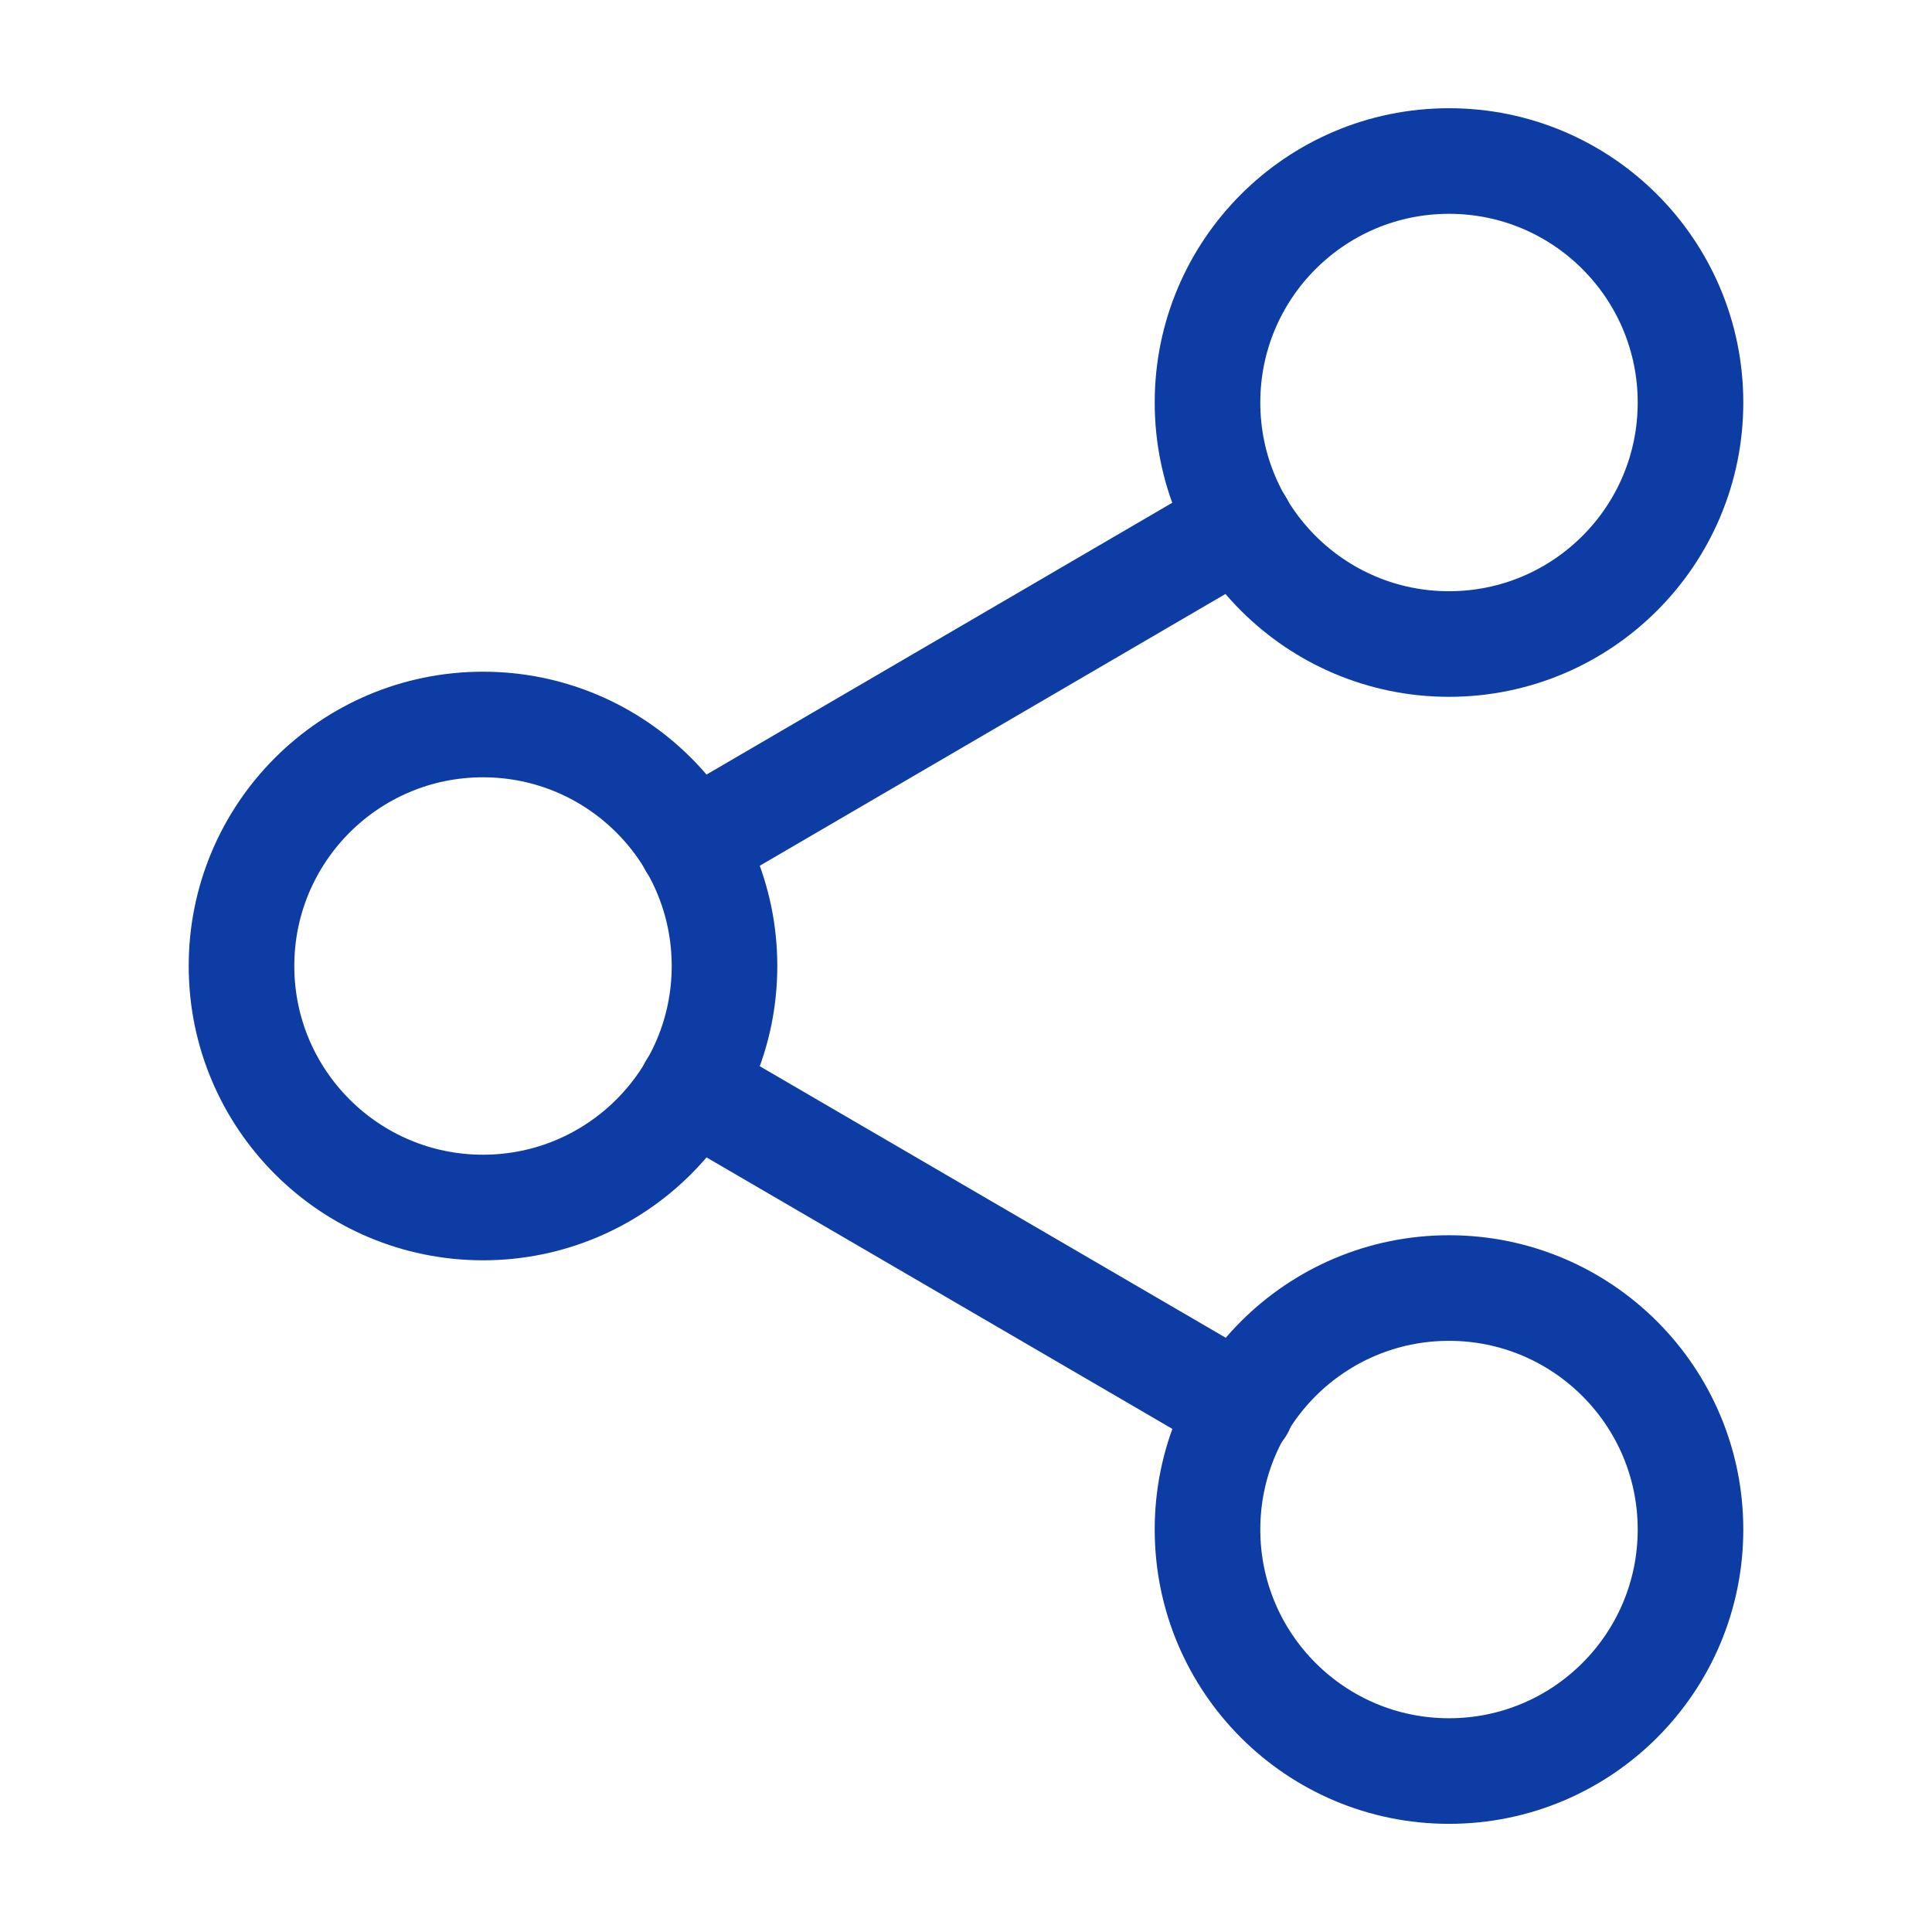
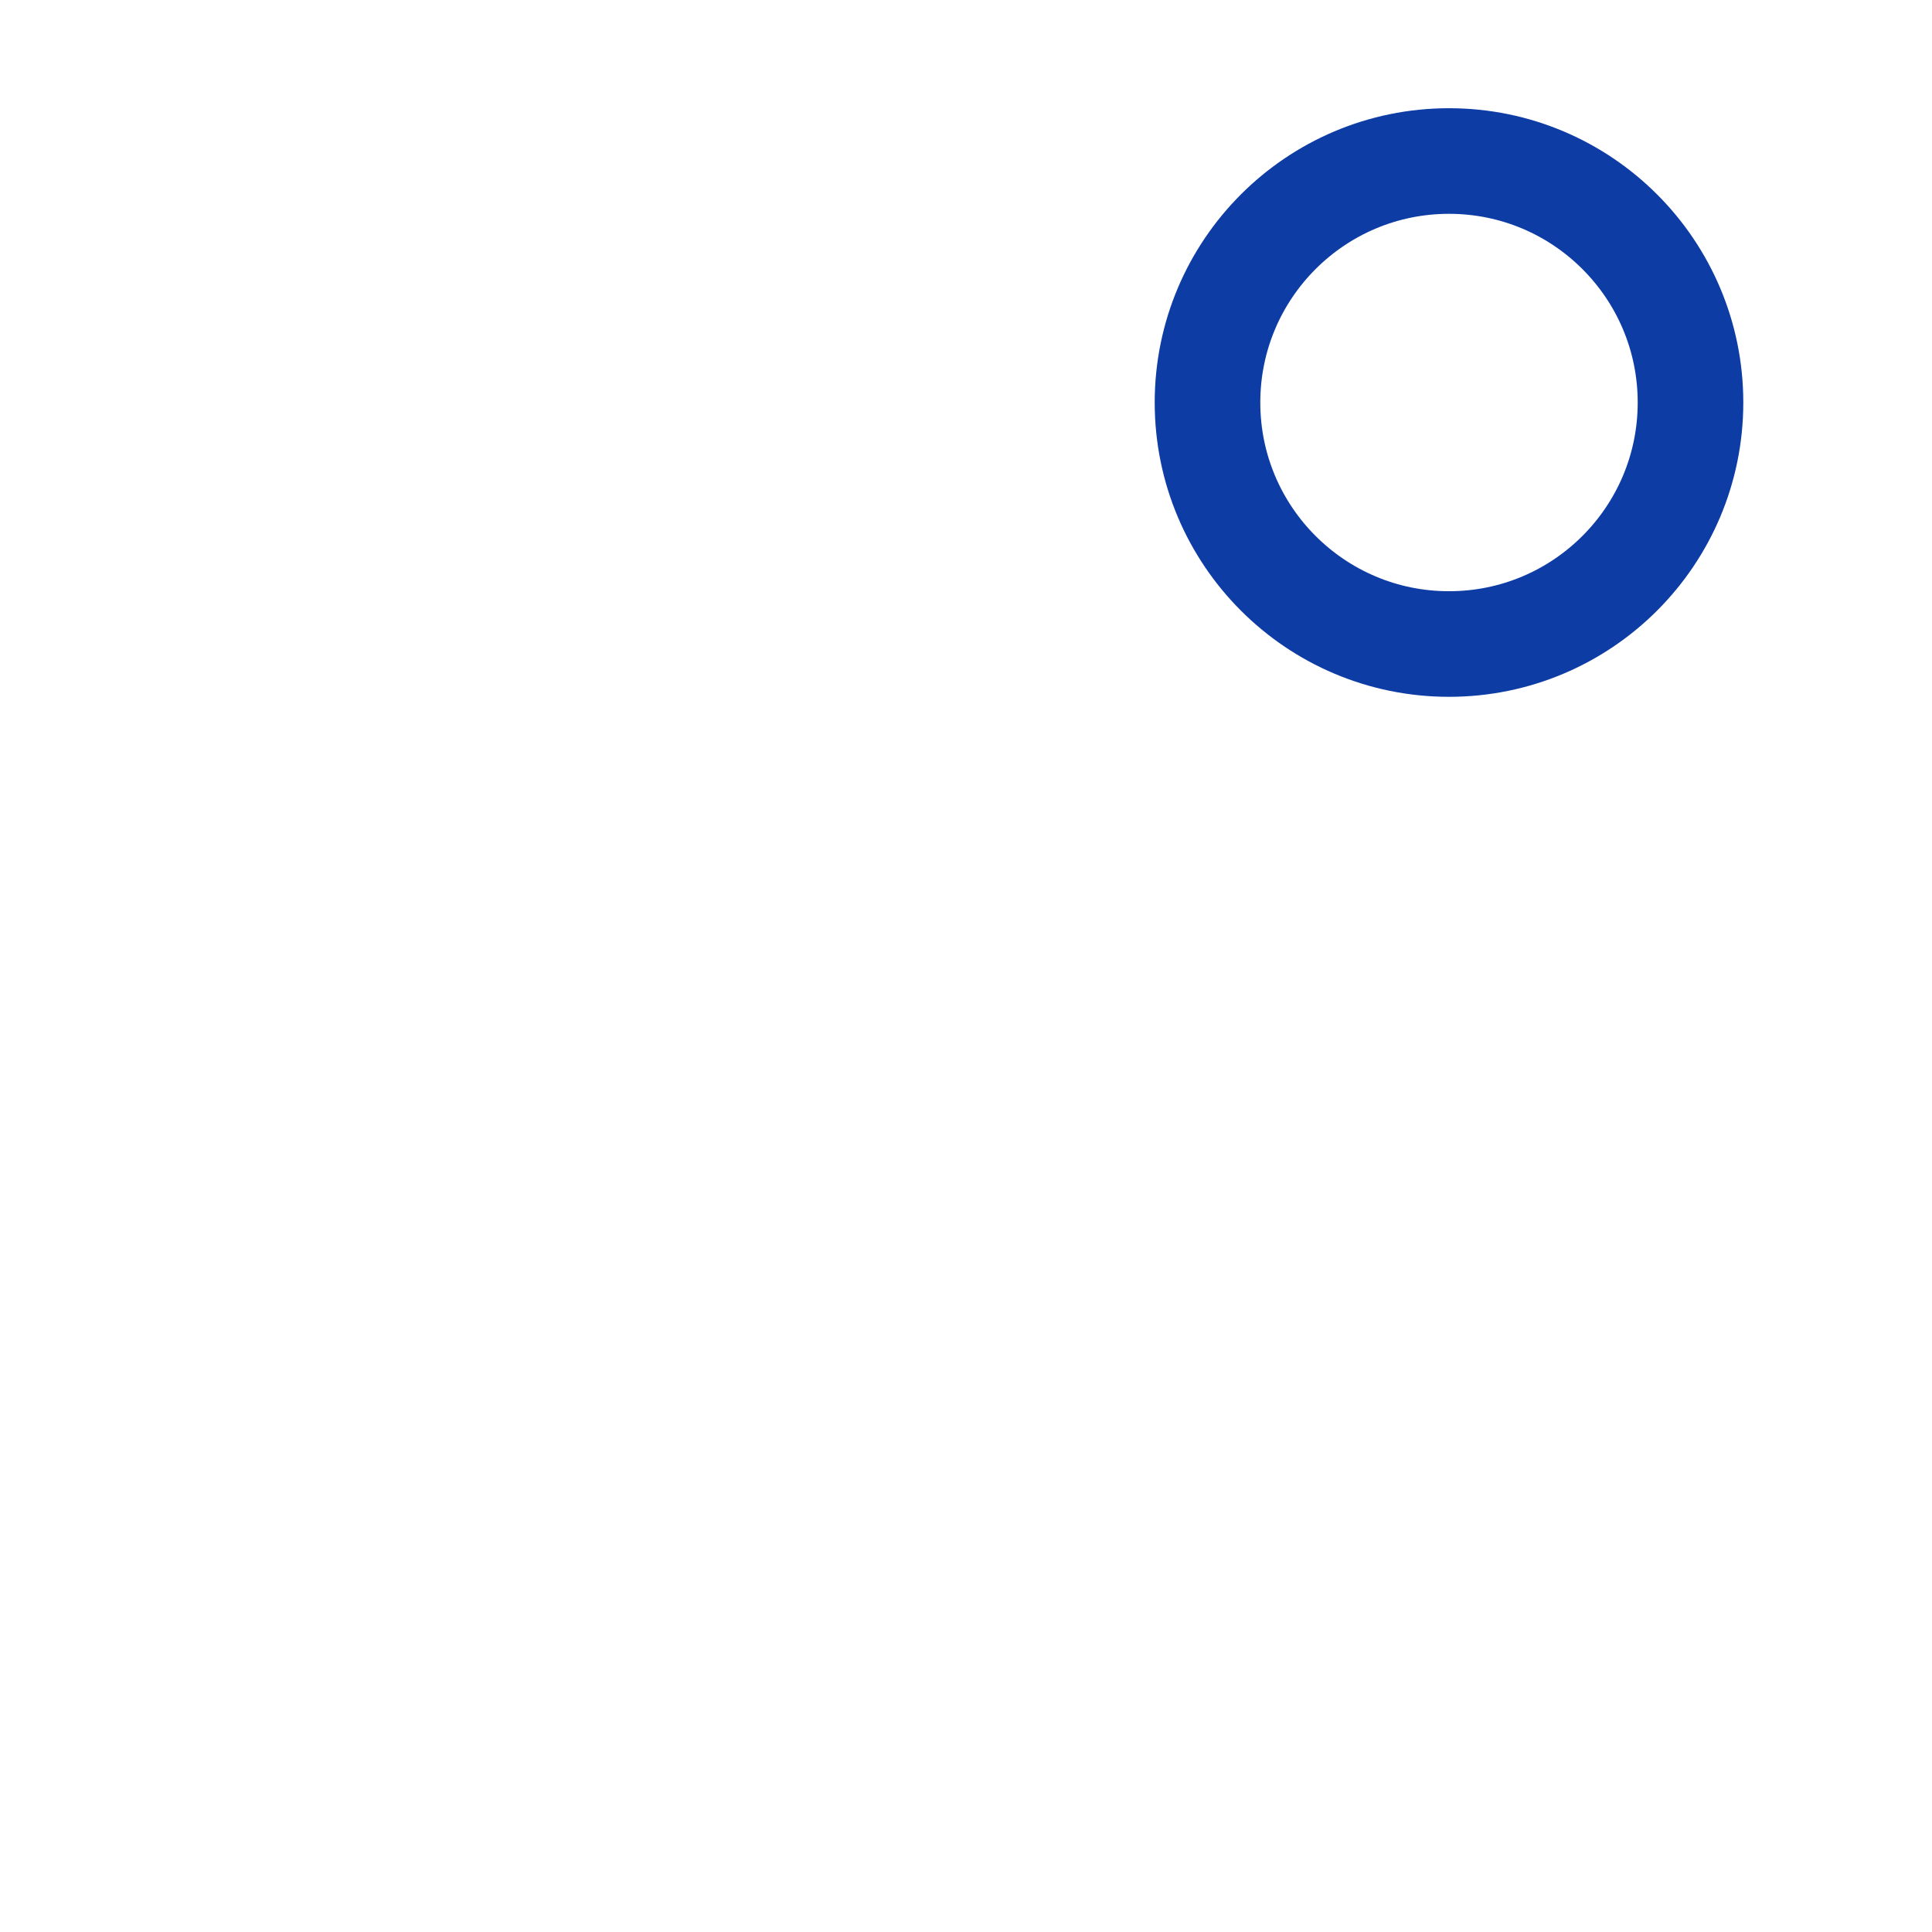
<svg xmlns="http://www.w3.org/2000/svg" width="32" height="32" viewBox="0 0 32 32" fill="none">
  <path d="M24 10.667C26.209 10.667 28 8.876 28 6.667C28 4.458 26.209 2.667 24 2.667C21.791 2.667 20 4.458 20 6.667C20 8.876 21.791 10.667 24 10.667Z" stroke="#0D3CA5" stroke-width="1.749" stroke-linecap="round" stroke-linejoin="round" />
-   <path d="M8 20C10.209 20 12 18.209 12 16C12 13.791 10.209 12 8 12C5.791 12 4 13.791 4 16C4 18.209 5.791 20 8 20Z" stroke="#0D3CA5" stroke-width="1.749" stroke-linecap="round" stroke-linejoin="round" />
-   <path d="M24 29.334C26.209 29.334 28 27.543 28 25.334C28 23.125 26.209 21.334 24 21.334C21.791 21.334 20 23.125 20 25.334C20 27.543 21.791 29.334 24 29.334Z" stroke="#0D3CA5" stroke-width="1.749" stroke-linecap="round" stroke-linejoin="round" />
-   <path d="M11.453 18.013L20.56 23.32" stroke="#0D3CA5" stroke-width="1.749" stroke-linecap="round" stroke-linejoin="round" />
-   <path d="M20.547 8.68L11.453 13.987" stroke="#0D3CA5" stroke-width="1.749" stroke-linecap="round" stroke-linejoin="round" />
</svg>